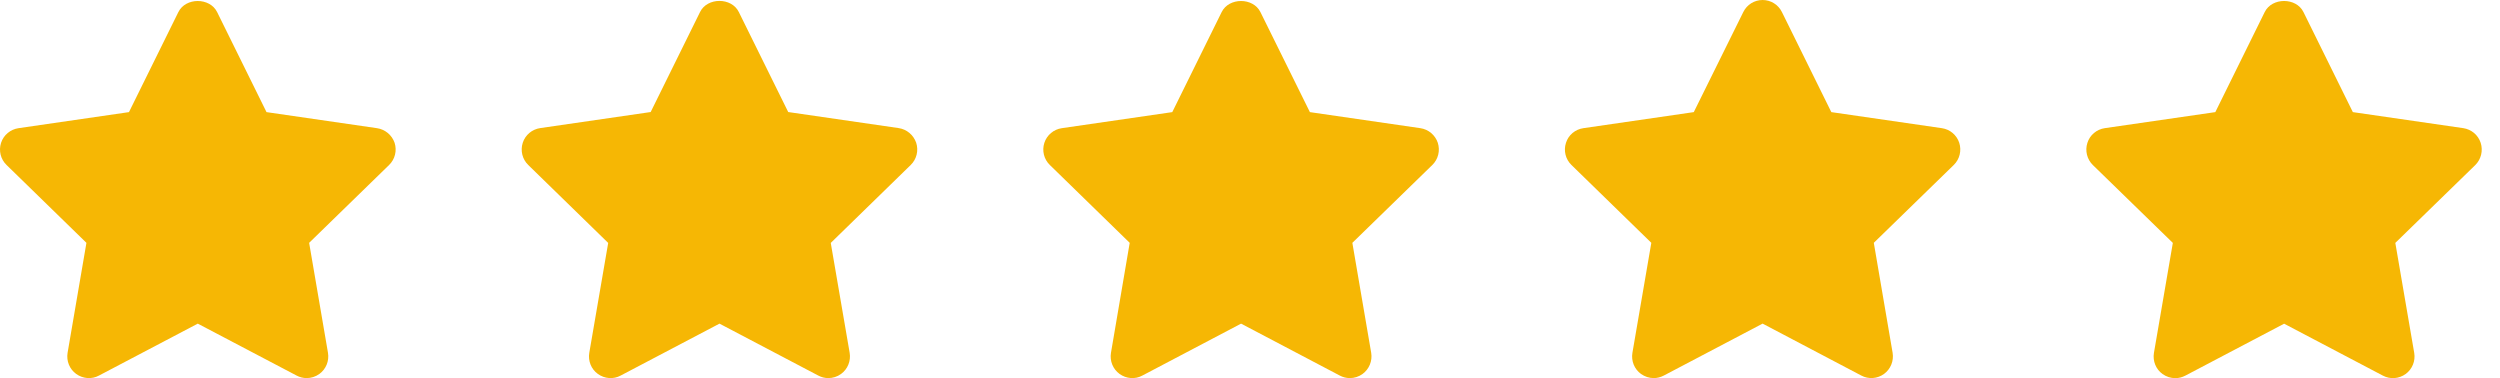
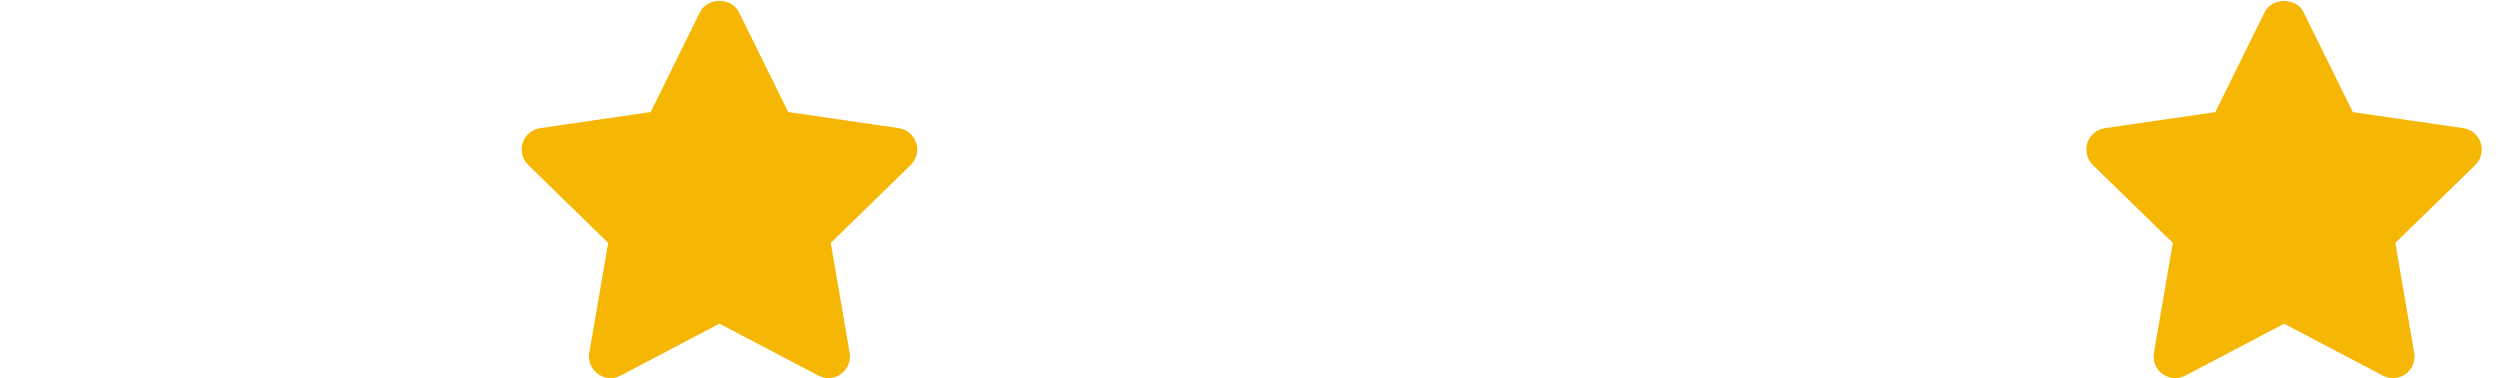
<svg xmlns="http://www.w3.org/2000/svg" width="119" height="18" viewBox="0 0 119 18" fill="none">
  <path d="M42.775 6.097L37.519 5.333L35.167 0.571C34.822 -0.132 33.668 -0.132 33.323 0.571L30.972 5.333L25.715 6.097C25.329 6.153 25.003 6.422 24.883 6.796C24.762 7.17 24.863 7.58 25.144 7.853L28.95 11.563L28.05 16.795C27.985 17.181 28.142 17.575 28.46 17.8C28.777 18.029 29.199 18.065 29.545 17.876L34.247 15.405L38.949 17.876C39.098 17.957 39.263 17.997 39.427 17.997C39.64 17.997 39.853 17.933 40.034 17.8C40.352 17.571 40.508 17.177 40.444 16.795L39.544 11.563L43.35 7.853C43.631 7.58 43.732 7.17 43.611 6.796C43.483 6.426 43.161 6.153 42.775 6.097Z" fill="#F6B704" />
-   <path d="M17.943 6.101L12.686 5.337L10.335 0.575C9.989 -0.128 8.836 -0.128 8.49 0.575L6.139 5.337L0.882 6.101C0.497 6.157 0.171 6.426 0.05 6.8C-0.07 7.174 0.03 7.58 0.312 7.853L4.114 11.559L3.217 16.795C3.153 17.181 3.31 17.571 3.627 17.8C3.945 18.029 4.367 18.065 4.712 17.876L9.414 15.405L14.117 17.876C14.265 17.956 14.43 17.997 14.595 17.997C14.808 17.997 15.021 17.932 15.202 17.8C15.519 17.571 15.676 17.181 15.612 16.795L14.715 11.559L18.521 7.853C18.803 7.58 18.903 7.17 18.783 6.796C18.654 6.426 18.329 6.157 17.943 6.101Z" fill="#F6B704" />
  <path d="M118.081 6.8C117.96 6.426 117.638 6.157 117.253 6.1L111.996 5.337L109.645 0.574C109.299 -0.129 108.146 -0.129 107.8 0.574L105.449 5.337L100.188 6.1C99.802 6.157 99.477 6.426 99.36 6.8C99.24 7.173 99.34 7.583 99.621 7.857L103.427 11.562L102.527 16.799C102.463 17.184 102.62 17.578 102.937 17.803C103.118 17.932 103.327 18 103.544 18C103.709 18 103.869 17.96 104.022 17.88L108.724 15.408L113.426 17.88C113.772 18.064 114.19 18.032 114.508 17.803C114.825 17.574 114.982 17.18 114.917 16.799L114.017 11.562L117.823 7.857C118.1 7.583 118.201 7.173 118.081 6.8Z" fill="#F6B704" />
-   <path d="M92.432 6.101L87.171 5.337L84.82 0.575C84.647 0.221 84.29 0 83.9 0C83.51 0 83.152 0.221 82.98 0.575L80.624 5.337L75.368 6.101C74.982 6.157 74.656 6.426 74.54 6.8C74.419 7.174 74.52 7.58 74.801 7.853L78.603 11.558L77.703 16.795C77.638 17.181 77.795 17.571 78.112 17.8C78.293 17.928 78.502 17.997 78.719 17.997C78.884 17.997 79.045 17.956 79.198 17.876L83.9 15.404L88.598 17.876C88.944 18.061 89.361 18.029 89.679 17.8C89.992 17.571 90.153 17.181 90.089 16.795L89.193 11.558L92.999 7.853C93.28 7.58 93.38 7.17 93.26 6.796C93.135 6.422 92.818 6.157 92.432 6.101Z" fill="#F6B704" />
-   <path d="M67.608 6.101L62.351 5.337L59.996 0.575C59.65 -0.128 58.497 -0.128 58.151 0.575L55.8 5.337L50.543 6.101C50.157 6.157 49.832 6.426 49.711 6.8C49.591 7.174 49.691 7.58 49.972 7.853L53.774 11.559L52.882 16.795C52.818 17.181 52.975 17.571 53.292 17.8C53.61 18.029 54.032 18.065 54.377 17.876L59.075 15.405L63.773 17.876C63.922 17.956 64.087 17.997 64.252 17.997C64.465 17.997 64.678 17.932 64.859 17.8C65.172 17.571 65.333 17.181 65.269 16.795L64.372 11.559L68.178 7.853C68.46 7.58 68.56 7.17 68.439 6.796C68.315 6.426 67.993 6.157 67.608 6.101Z" fill="#F6B704" />
</svg>